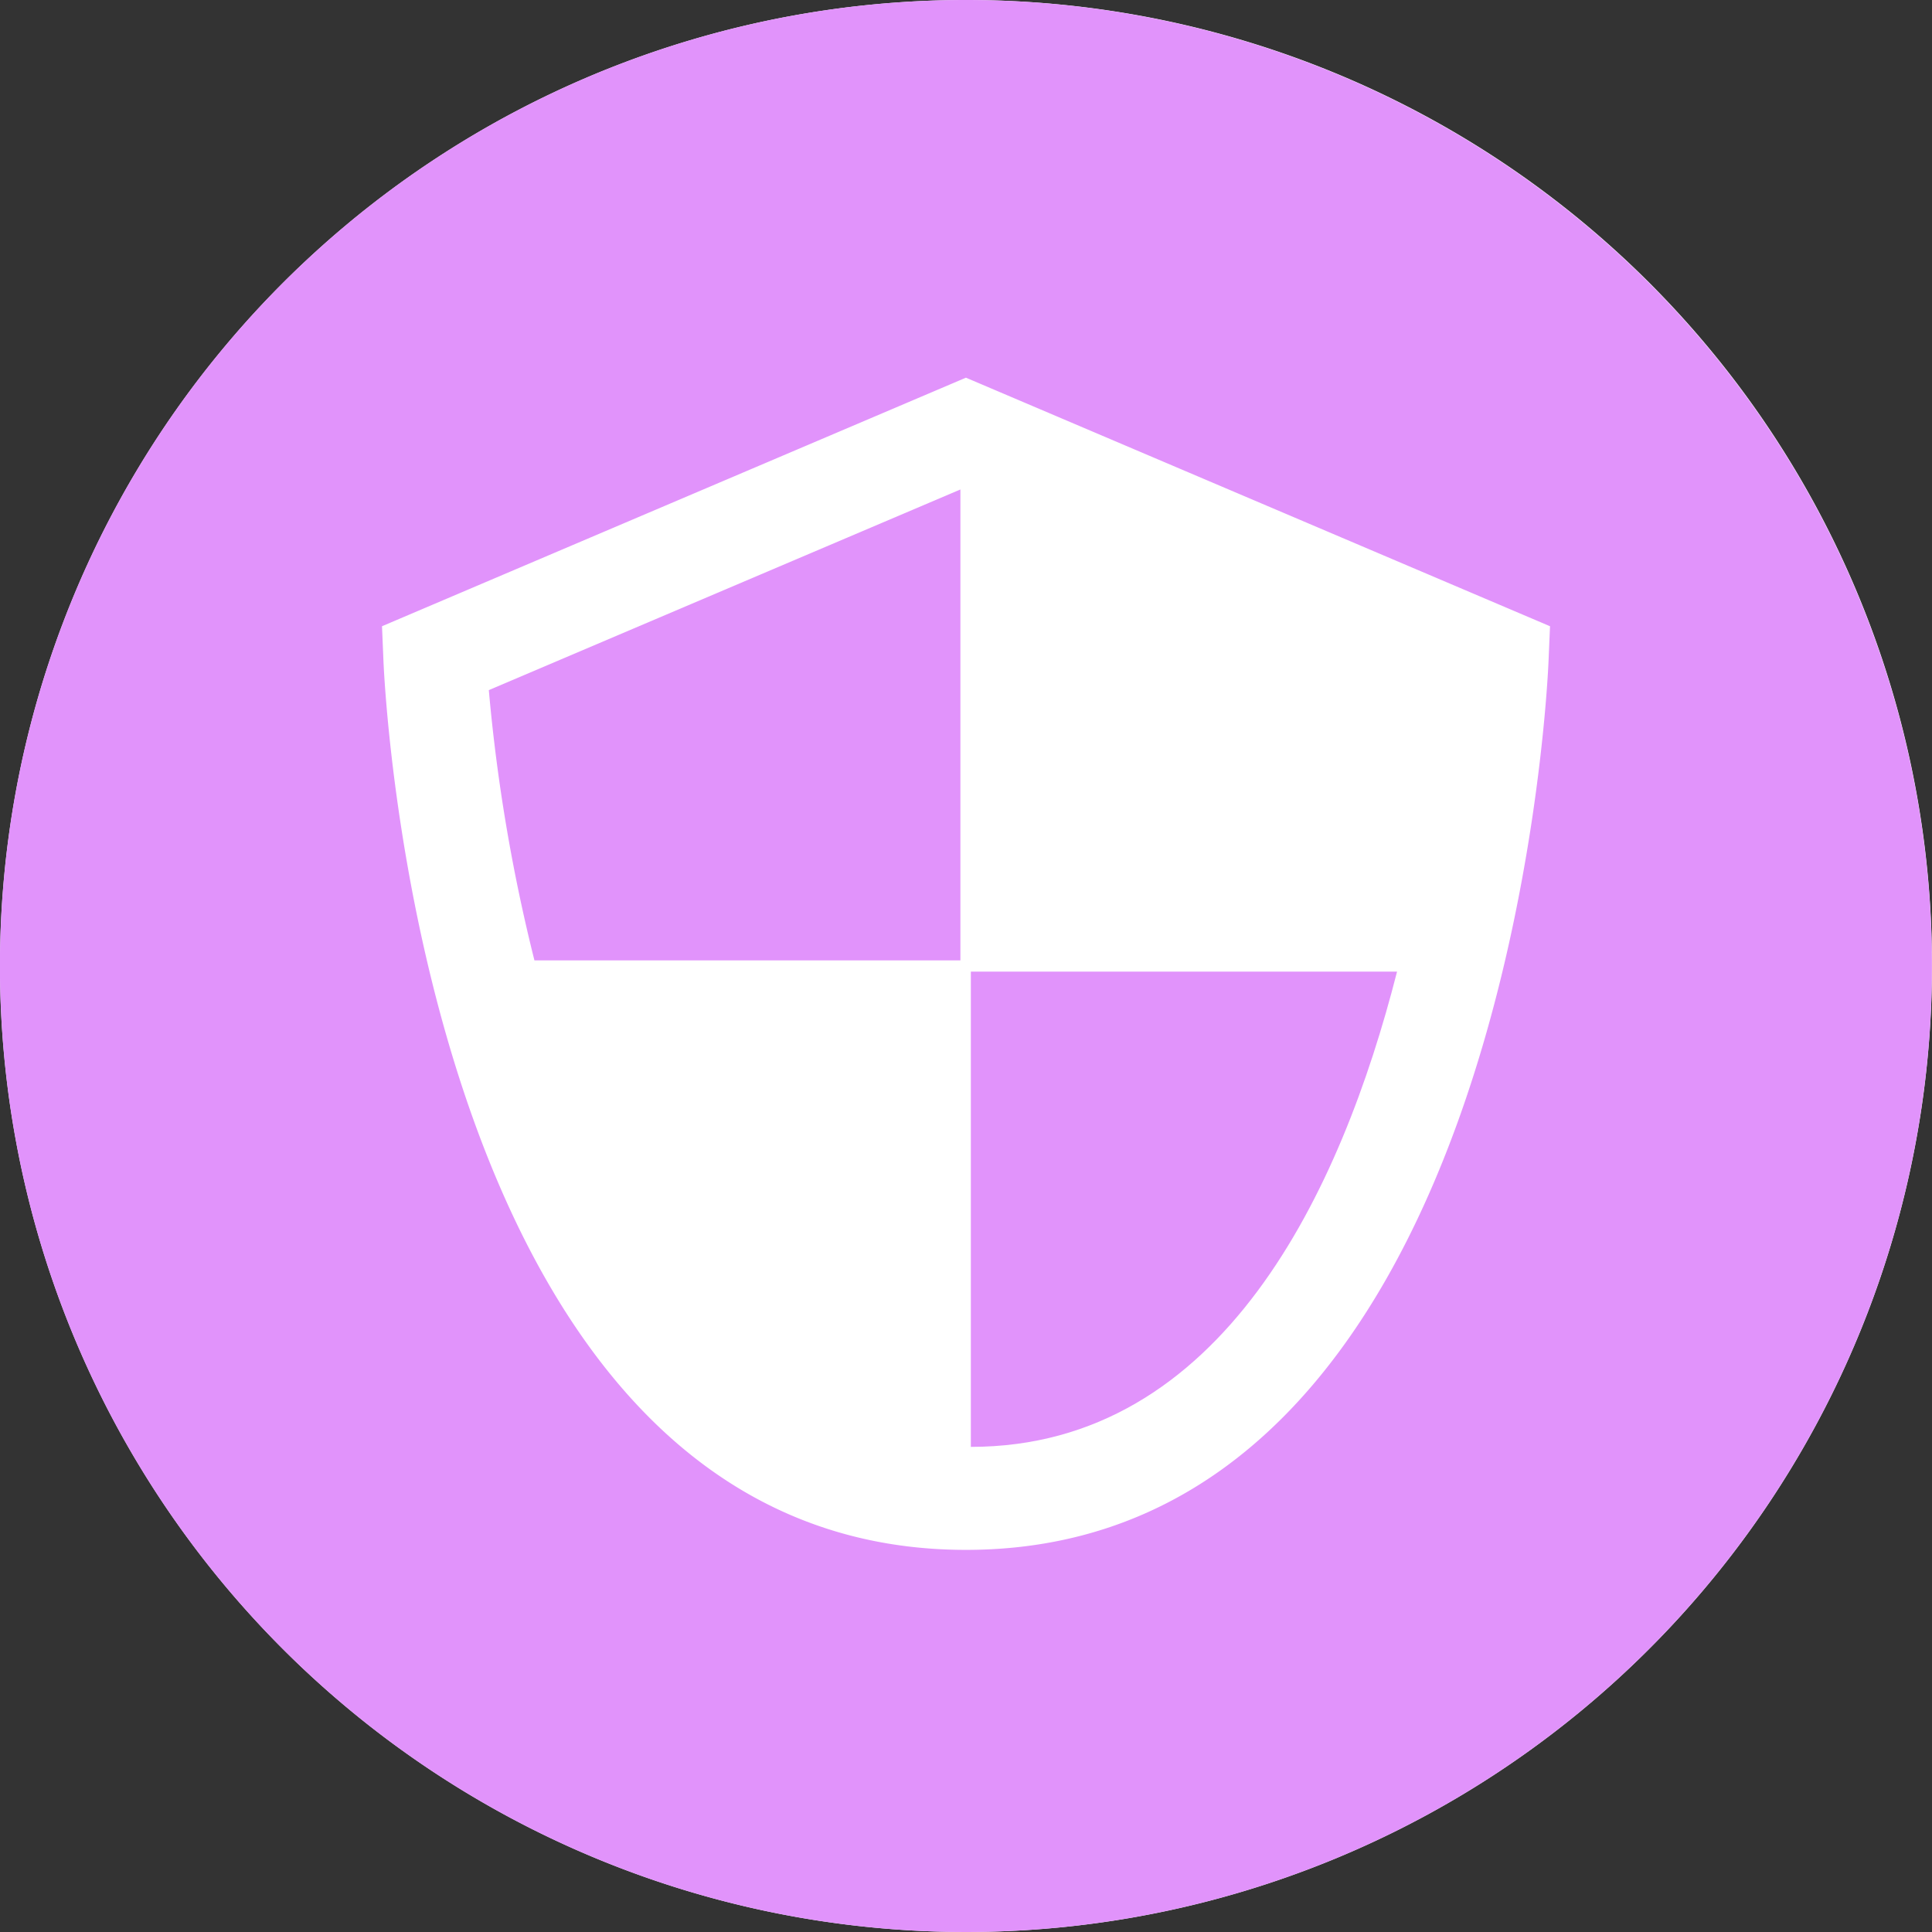
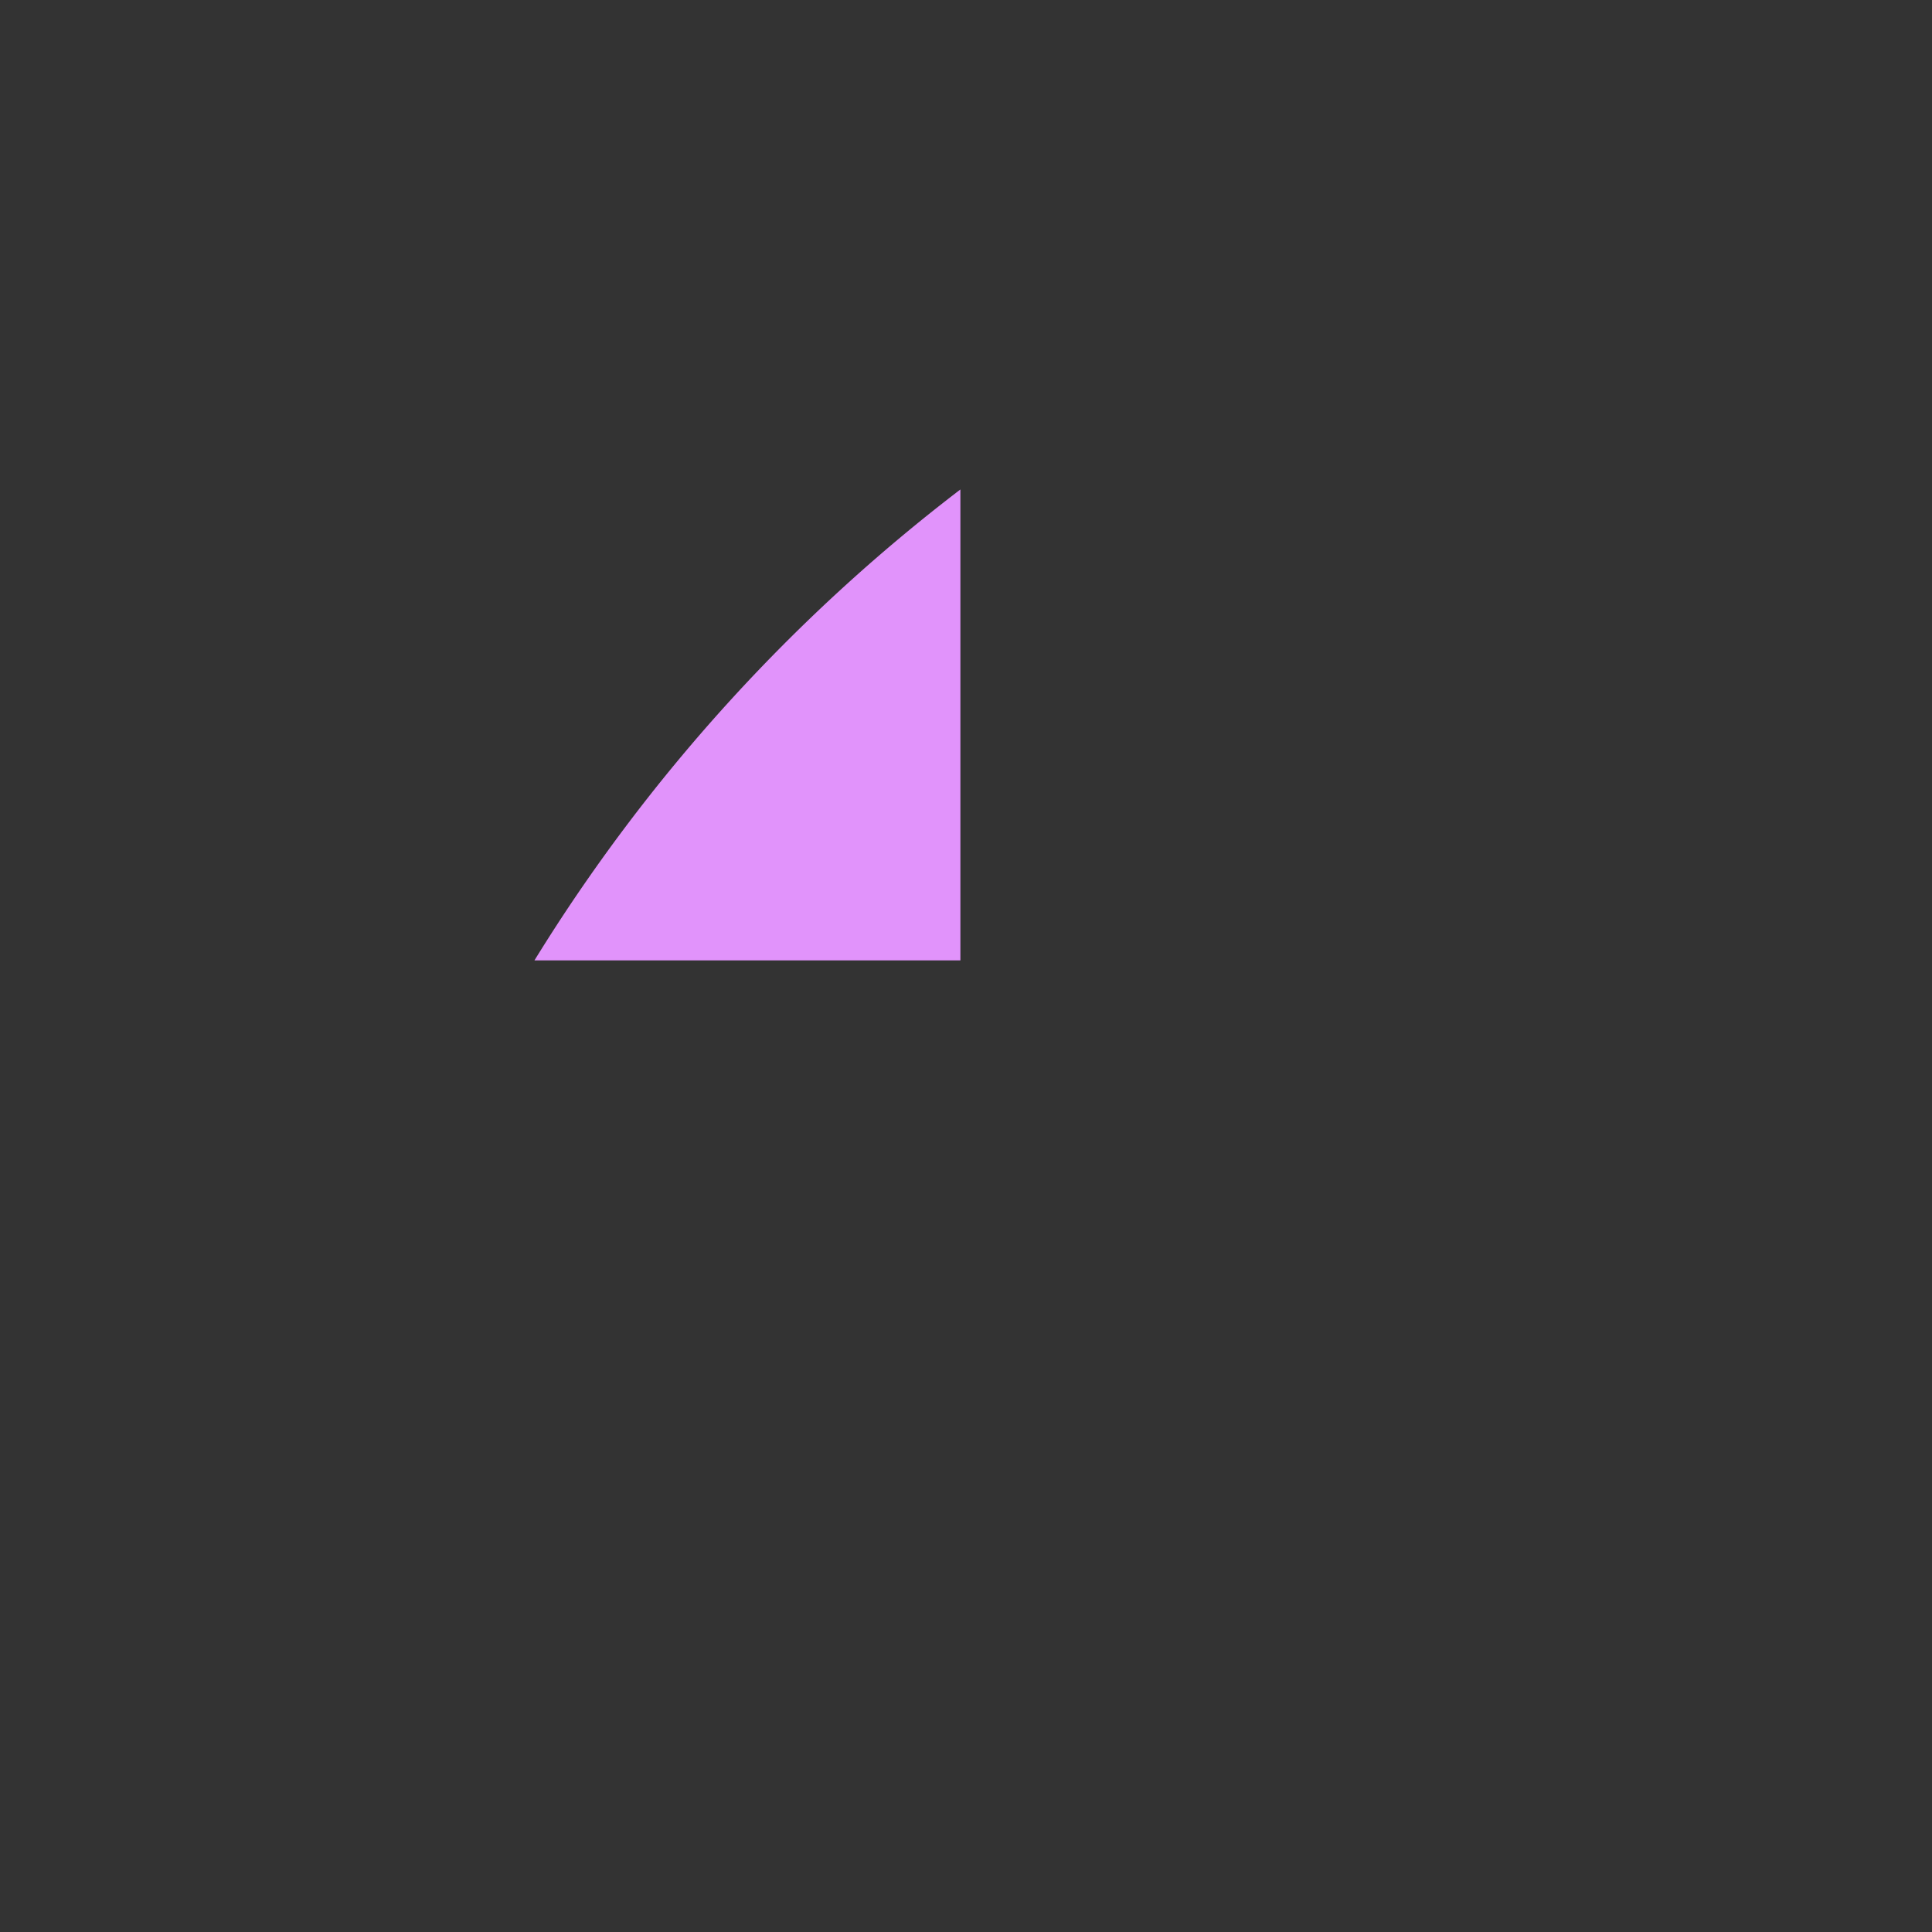
<svg xmlns="http://www.w3.org/2000/svg" width="80" height="80" viewBox="0 0 80 80">
  <rect x="0" y="0" width="80" height="80" fill="#333333" stroke="none" />
  <g id="Classes" transform="translate(-295.4 -193.5)">
-     <path id="Path_7748" data-name="Path 7748" d="M375.4,233.5a40,40,0,1,1-40-40A39.968,39.968,0,0,1,375.4,233.5Z" fill="#fff" />
    <g id="shield_1_" data-name="shield (1)" transform="translate(295.397 193.5)">
      <g id="Group_26737" data-name="Group 26737" transform="translate(0.003)">
        <g id="Group_26736" data-name="Group 26736" transform="translate(0)">
-           <path id="Path_71954" data-name="Path 71954" d="M150,169.68c10.416,0,15.341-10.625,17.648-19.68H150Z" transform="translate(-109.799 -109.768)" fill="#e193fb" />
-           <path id="Path_71955" data-name="Path 71955" d="M77.362,95.065H95v-19.5L75.473,83.873A72.12,72.12,0,0,0,77.362,95.065Z" transform="translate(-55.232 -55.297)" fill="#e193fb" />
-           <path id="Path_71956" data-name="Path 71956" d="M40,0A40,40,0,1,0,80,40,40,40,0,0,0,40,0ZM64.125,27.365c-.063,1.5-1.806,36.812-24.122,36.812S15.944,28.869,15.881,27.365l-.06-1.434L40,15.639,64.186,25.931Z" transform="translate(-0.003)" fill="#e193fb" />
+           <path id="Path_71955" data-name="Path 71955" d="M77.362,95.065H95v-19.5A72.12,72.12,0,0,0,77.362,95.065Z" transform="translate(-55.232 -55.297)" fill="#e193fb" />
        </g>
      </g>
    </g>
  </g>
</svg>